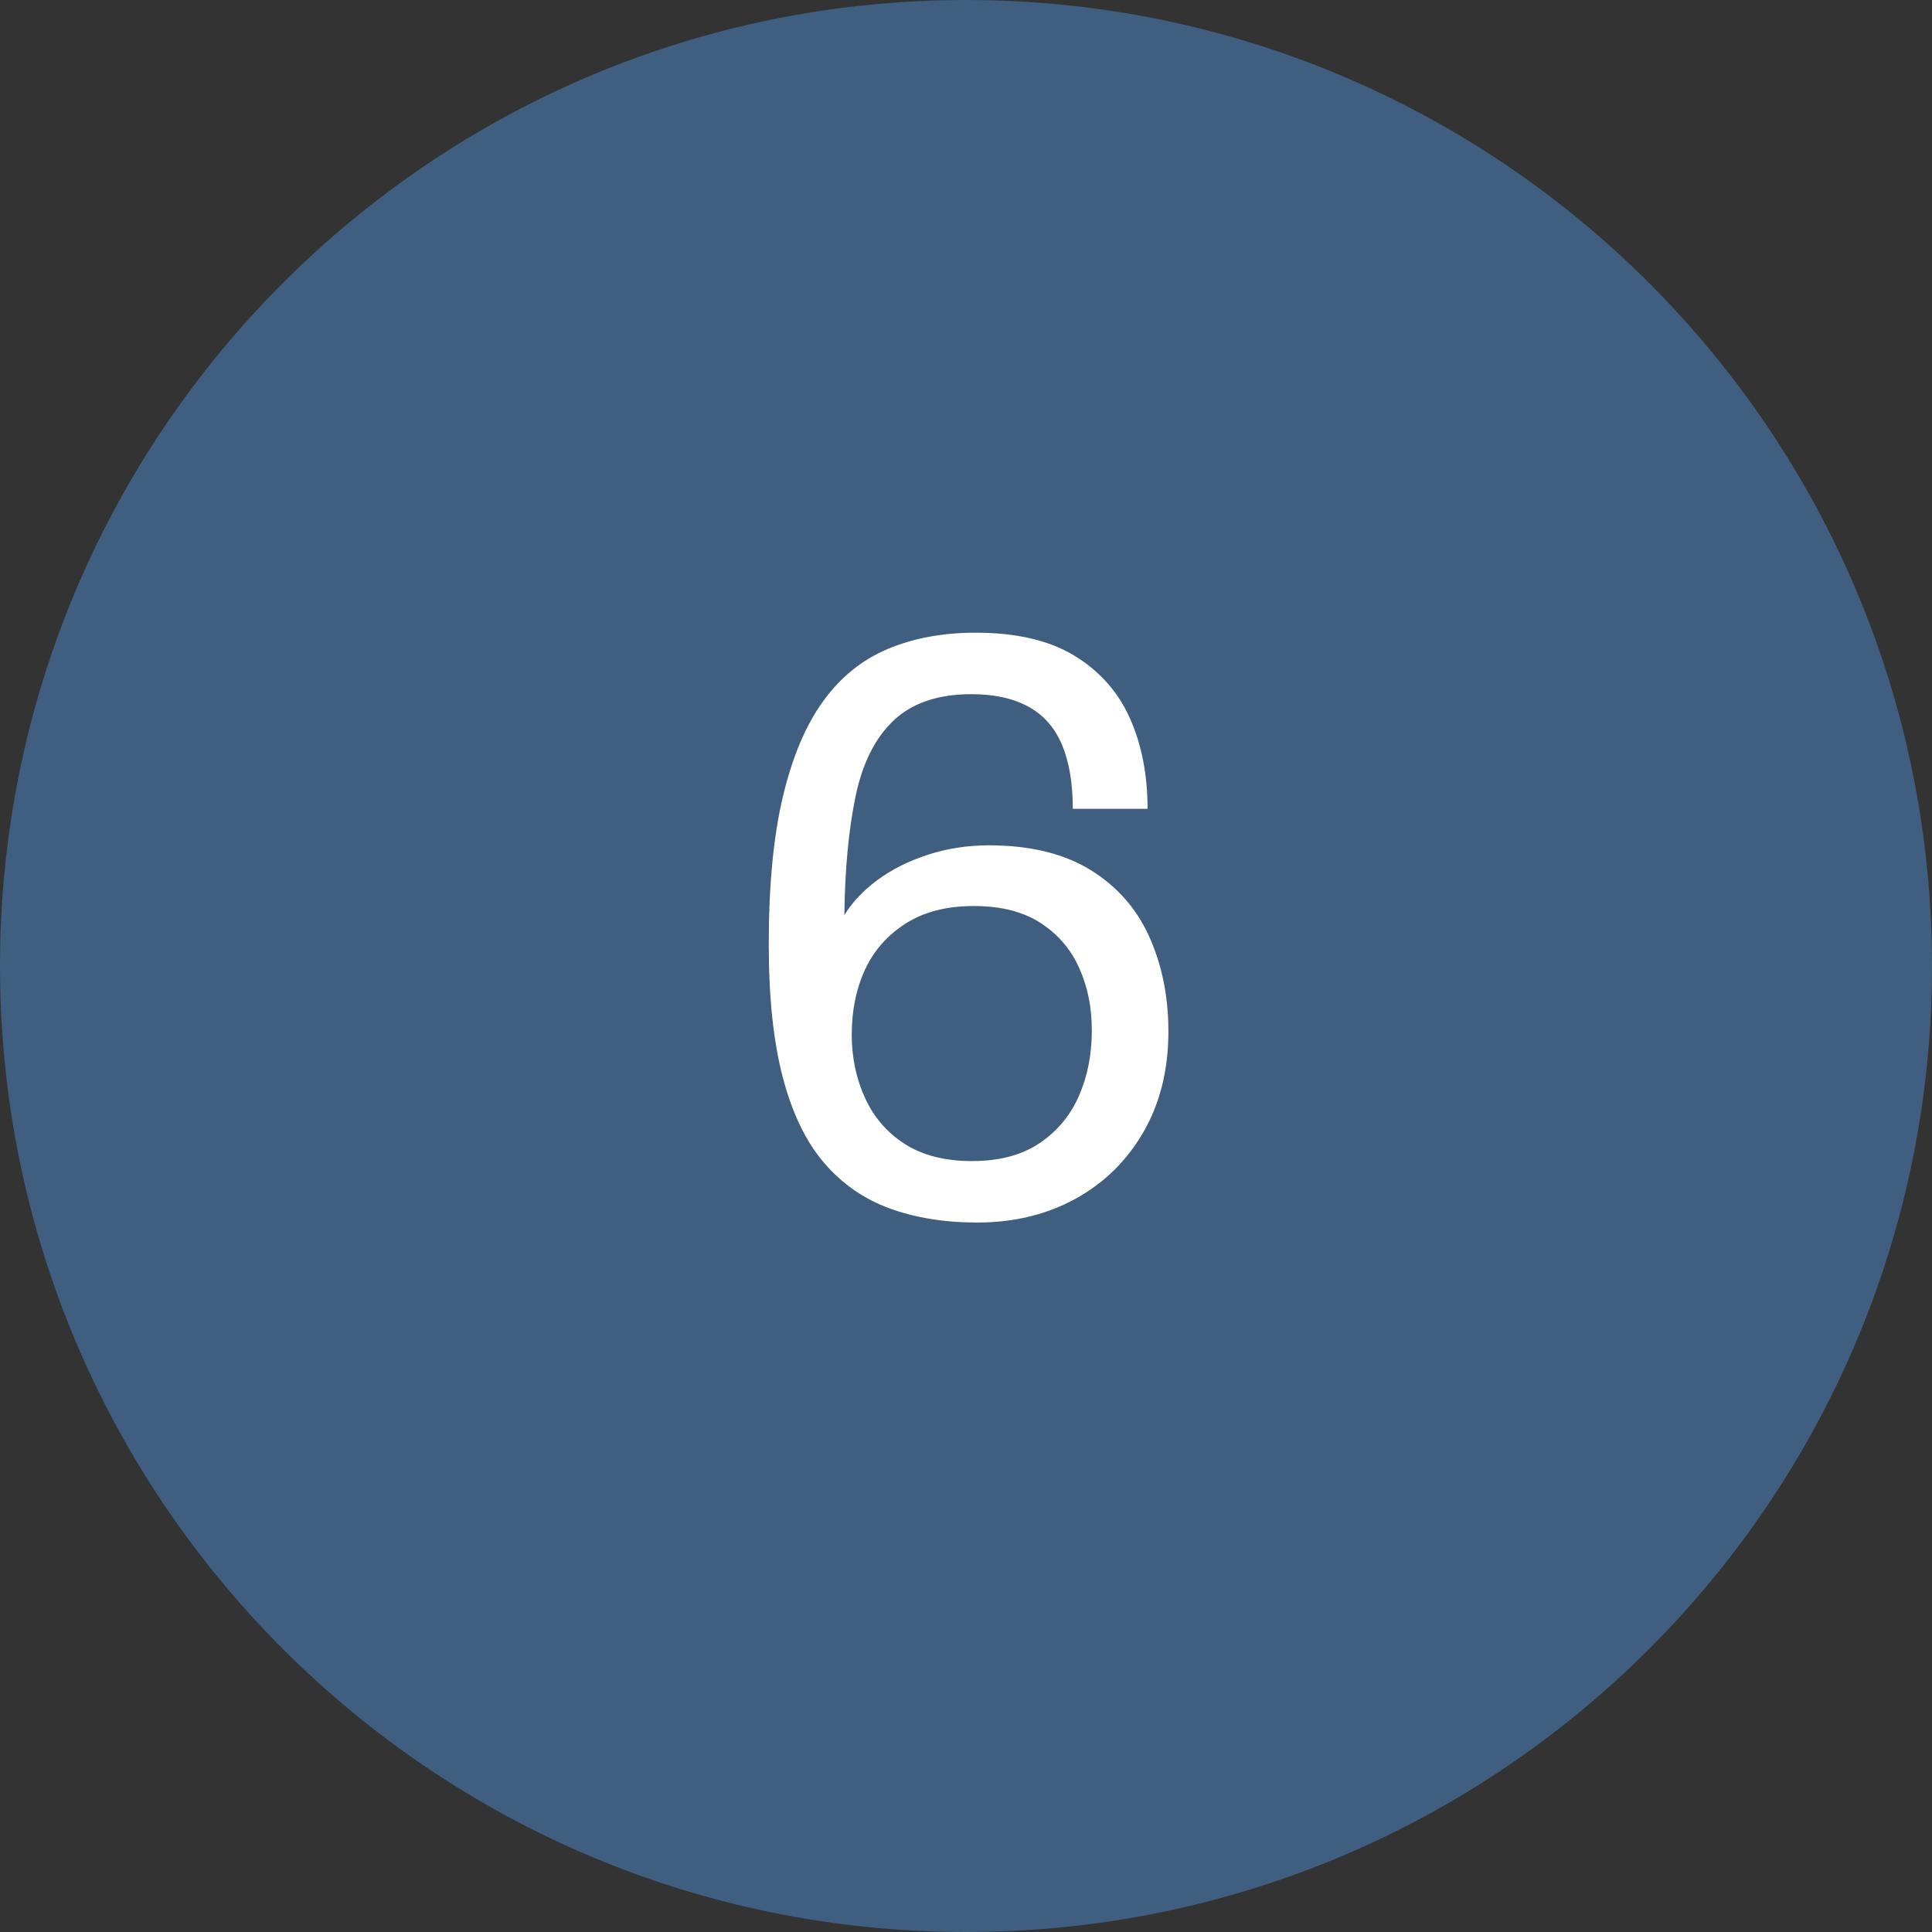
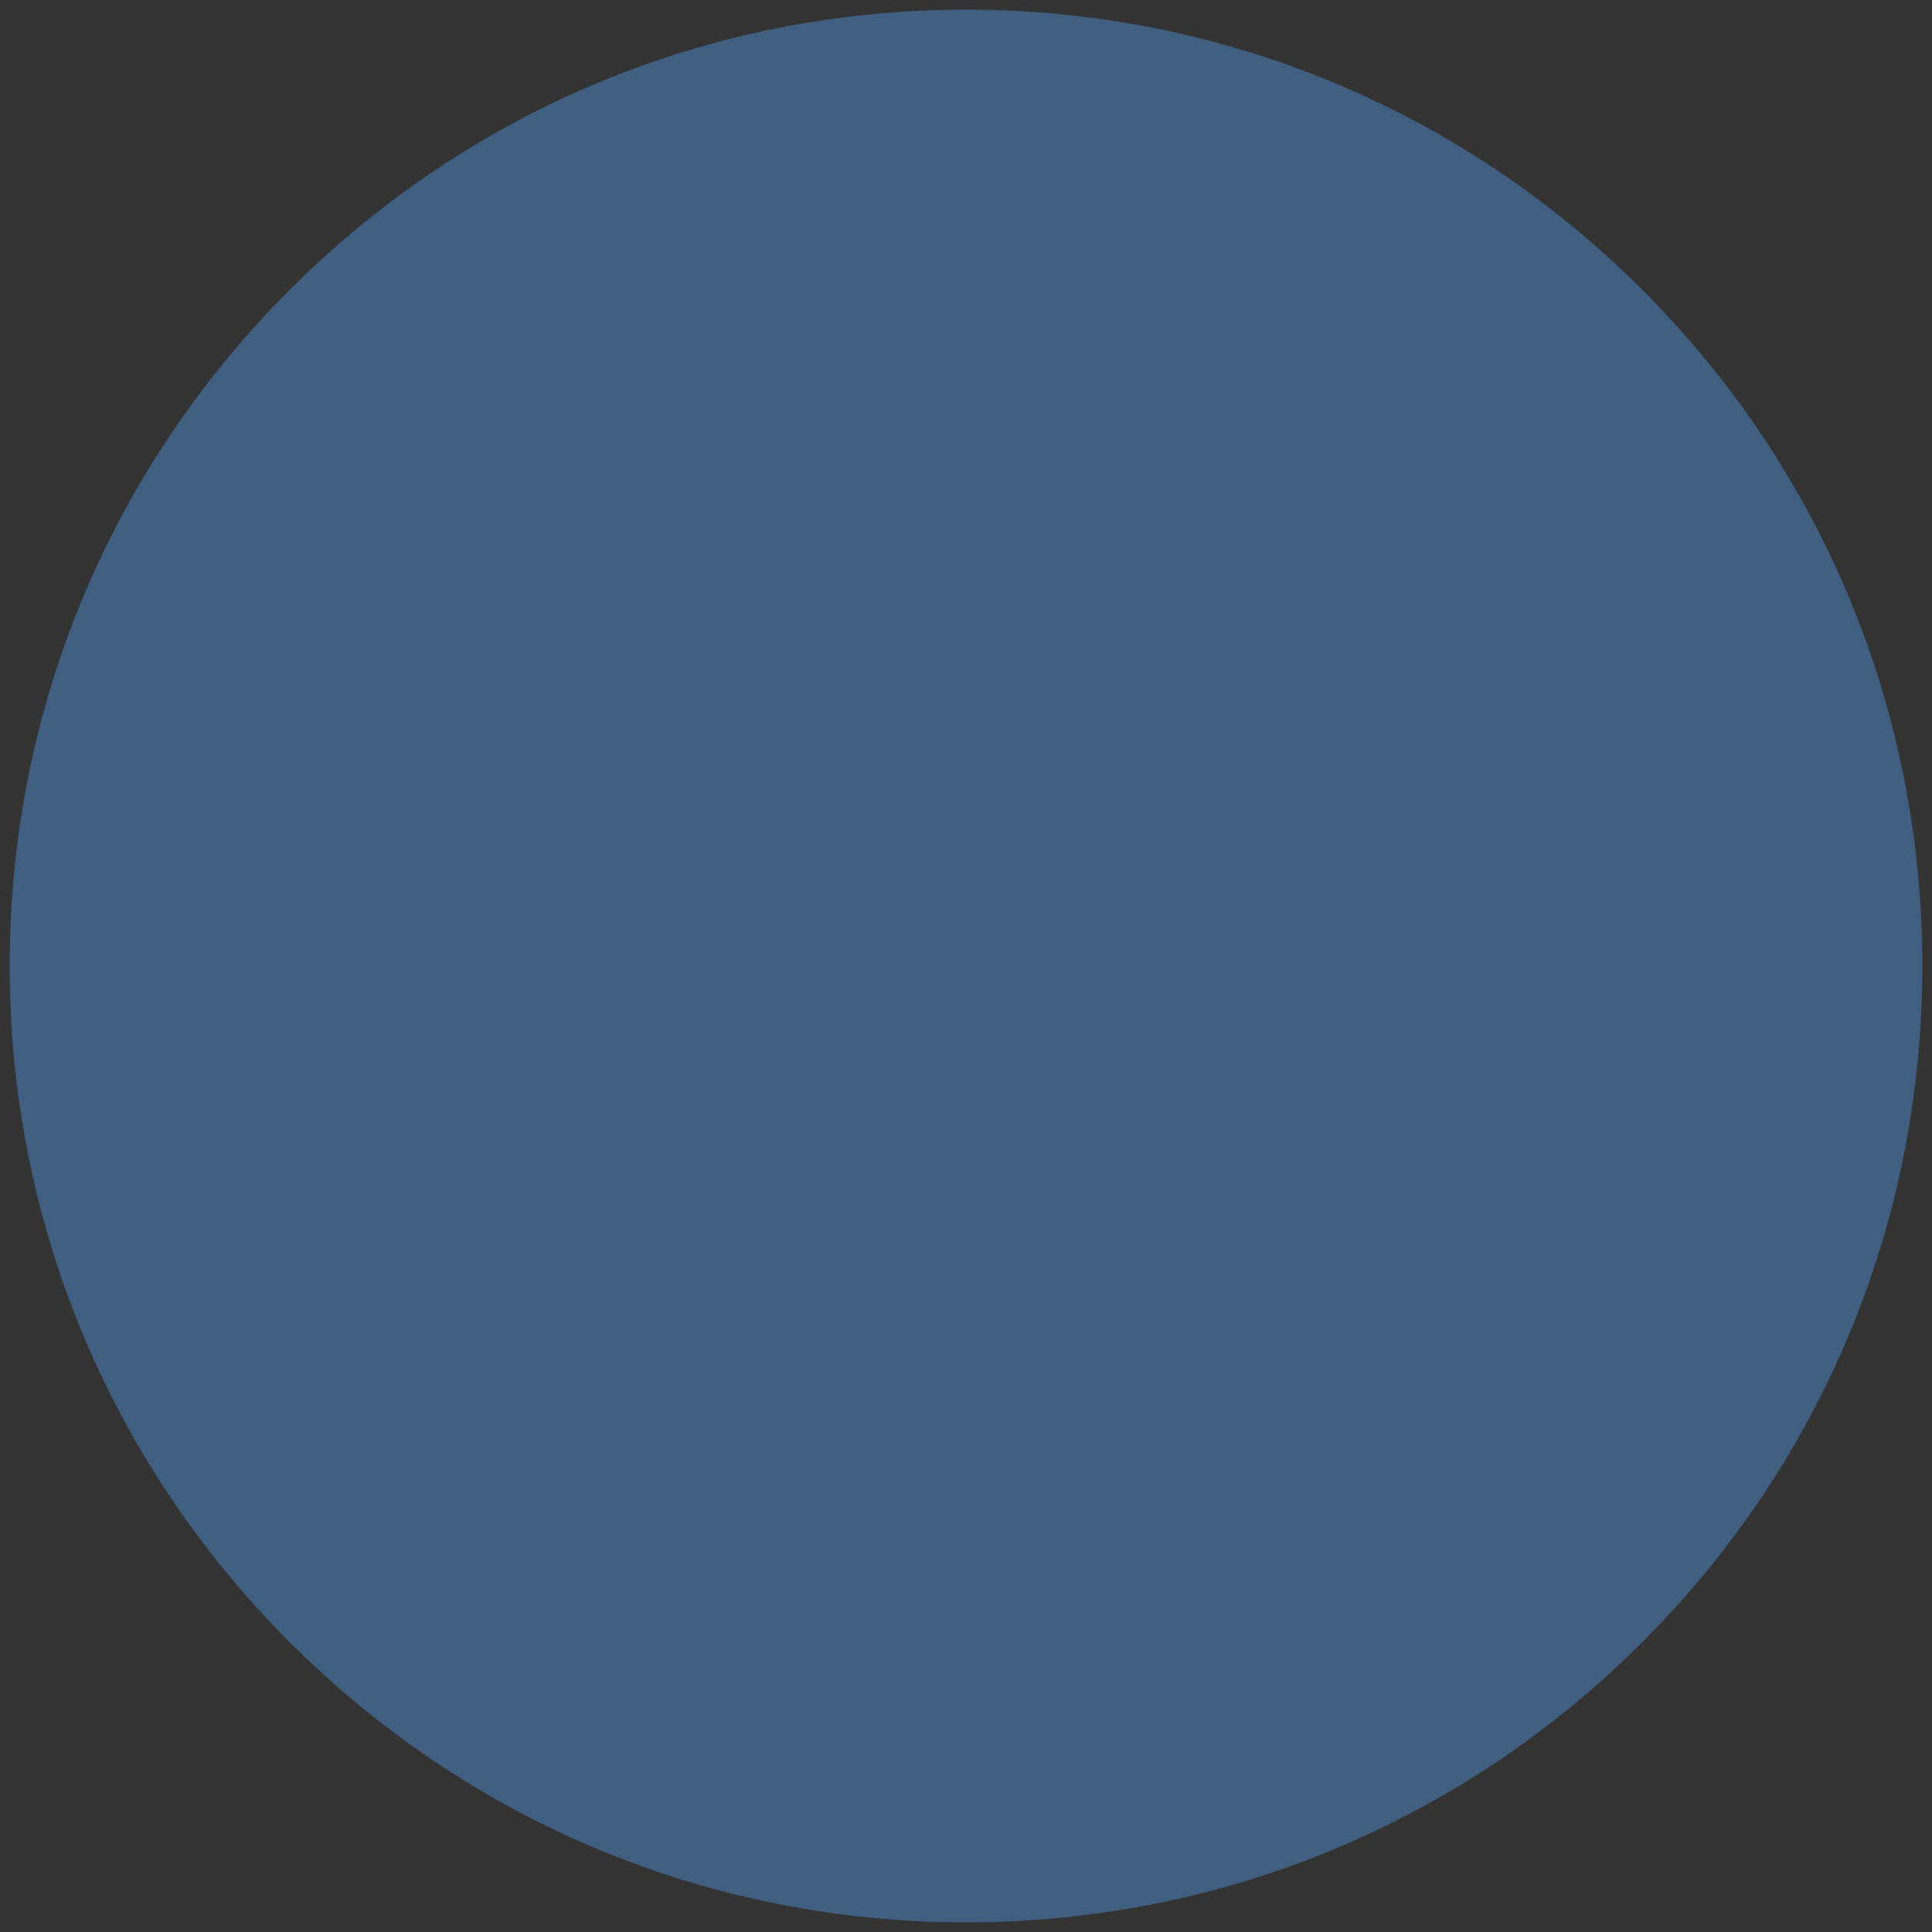
<svg xmlns="http://www.w3.org/2000/svg" id="a" viewBox="0 0 500 500">
  <rect x="0" y="0" width="500" height="500" fill="#333333" stroke="none" />
  <defs>
    <style>.b{fill:#fff;}.c{fill:#3f5e80;}</style>
  </defs>
  <g>
    <path class="c" d="M250,497.5c-66.11,0-128.26-25.74-175.01-72.49C28.24,378.26,2.5,316.11,2.5,250S28.24,121.74,74.99,74.99,183.89,2.5,250,2.5s128.26,25.74,175.01,72.49c46.75,46.75,72.49,108.9,72.49,175.01s-25.74,128.26-72.49,175.01c-46.75,46.75-108.9,72.49-175.01,72.49Z" />
-     <path class="c" d="M250,5c33.08,0,65.16,6.48,95.36,19.25,29.17,12.34,55.38,30.01,77.88,52.51,22.5,22.5,40.17,48.7,52.51,77.88,12.77,30.2,19.25,62.29,19.25,95.36s-6.48,65.16-19.25,95.36c-12.34,29.17-30.01,55.38-52.51,77.88-22.5,22.5-48.7,40.17-77.88,52.51-30.2,12.77-62.29,19.25-95.36,19.25s-65.16-6.48-95.36-19.25c-29.17-12.34-55.38-30.01-77.88-52.51-22.5-22.5-40.17-48.7-52.51-77.88-12.77-30.2-19.25-62.29-19.25-95.36s6.48-65.16,19.25-95.36c12.34-29.17,30.01-55.38,52.51-77.88,22.5-22.5,48.7-40.17,77.88-52.51,30.2-12.77,62.29-19.25,95.36-19.25m0-5C111.93,0,0,111.93,0,250s111.93,250,250,250,250-111.93,250-250S388.07,0,250,0h0Z" />
  </g>
-   <path class="b" d="M252.9,316.39c-8.46,0-16.02-1.22-22.68-3.66s-12.33-6.38-16.98-11.82c-4.66-5.45-8.21-12.79-10.64-22.04-2.44-9.25-3.65-20.75-3.65-34.51,0-15.19,1.22-27.91,3.65-38.16,2.44-10.25,5.91-18.49,10.43-24.73,4.51-6.23,10.1-10.75,16.77-13.54s14.22-4.19,22.68-4.19c10.61,0,19.17,2.01,25.69,6.02,6.52,4.01,11.29,9.43,14.3,16.23,3.01,6.81,4.52,14.59,4.52,23.33h-19.35c0-6.59-.93-12.11-2.79-16.55-1.86-4.44-4.77-7.74-8.71-9.89-3.94-2.15-8.85-3.23-14.73-3.23-8.6,0-15.3,2.26-20.1,6.77-4.8,4.52-8.1,11.07-9.89,19.67-1.79,8.6-2.76,18.85-2.9,30.74,2.01-3.3,4.84-6.31,8.49-9.03,3.66-2.72,7.99-4.91,13.01-6.56,5.02-1.65,10.32-2.47,15.91-2.47,10.6,0,19.35,2.12,26.23,6.34,6.88,4.23,11.97,10,15.27,17.31,3.29,7.31,4.95,15.48,4.95,24.51,0,9.89-2.15,18.56-6.45,26.02-4.3,7.45-10.18,13.22-17.63,17.31-7.46,4.08-15.91,6.13-25.37,6.13Zm-1.29-15.91c7.02,0,12.83-1.54,17.41-4.62,4.59-3.08,7.99-7.17,10.21-12.25,2.22-5.09,3.33-10.71,3.33-16.88s-1.07-11.25-3.22-16.12c-2.15-4.87-5.48-8.78-10-11.72-4.51-2.94-10.29-4.41-17.31-4.41s-12.9,1.5-17.63,4.52c-4.73,3.01-8.24,6.99-10.53,11.93-2.29,4.95-3.44,10.57-3.44,16.88,0,5.88,1.15,11.32,3.44,16.34,2.29,5.02,5.73,9,10.32,11.93,4.59,2.94,10.39,4.41,17.42,4.41Z" />
</svg>